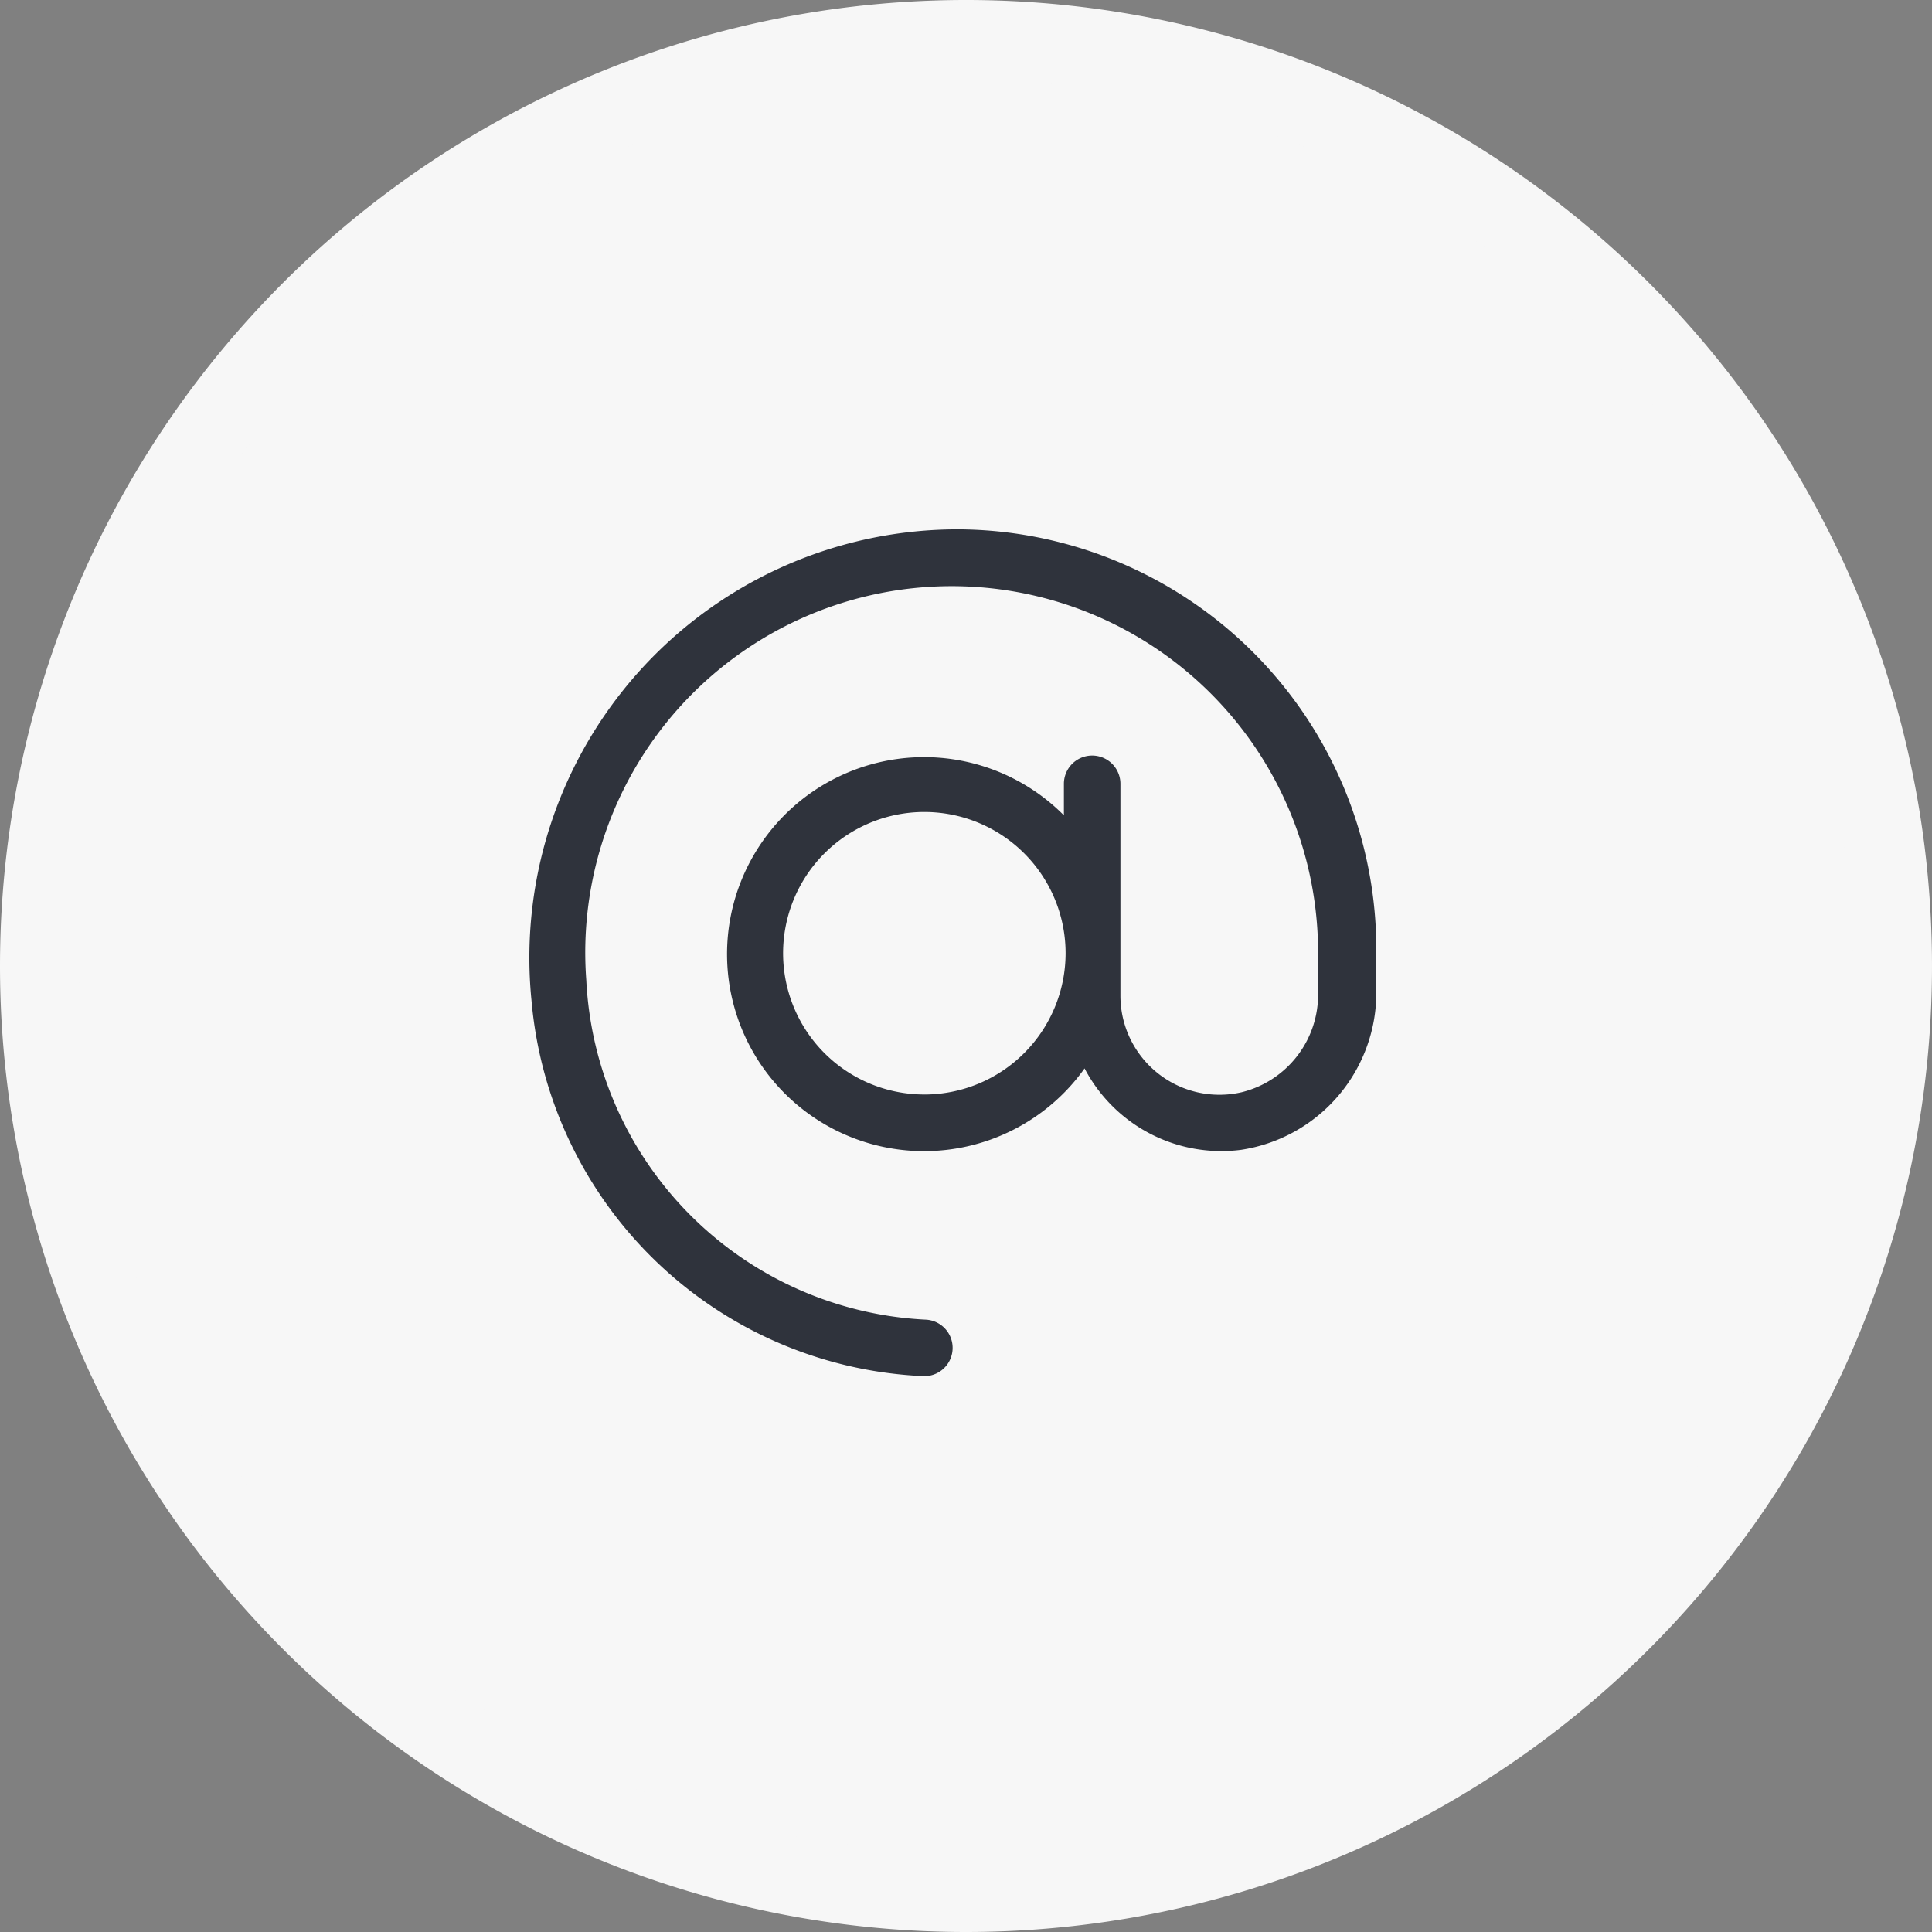
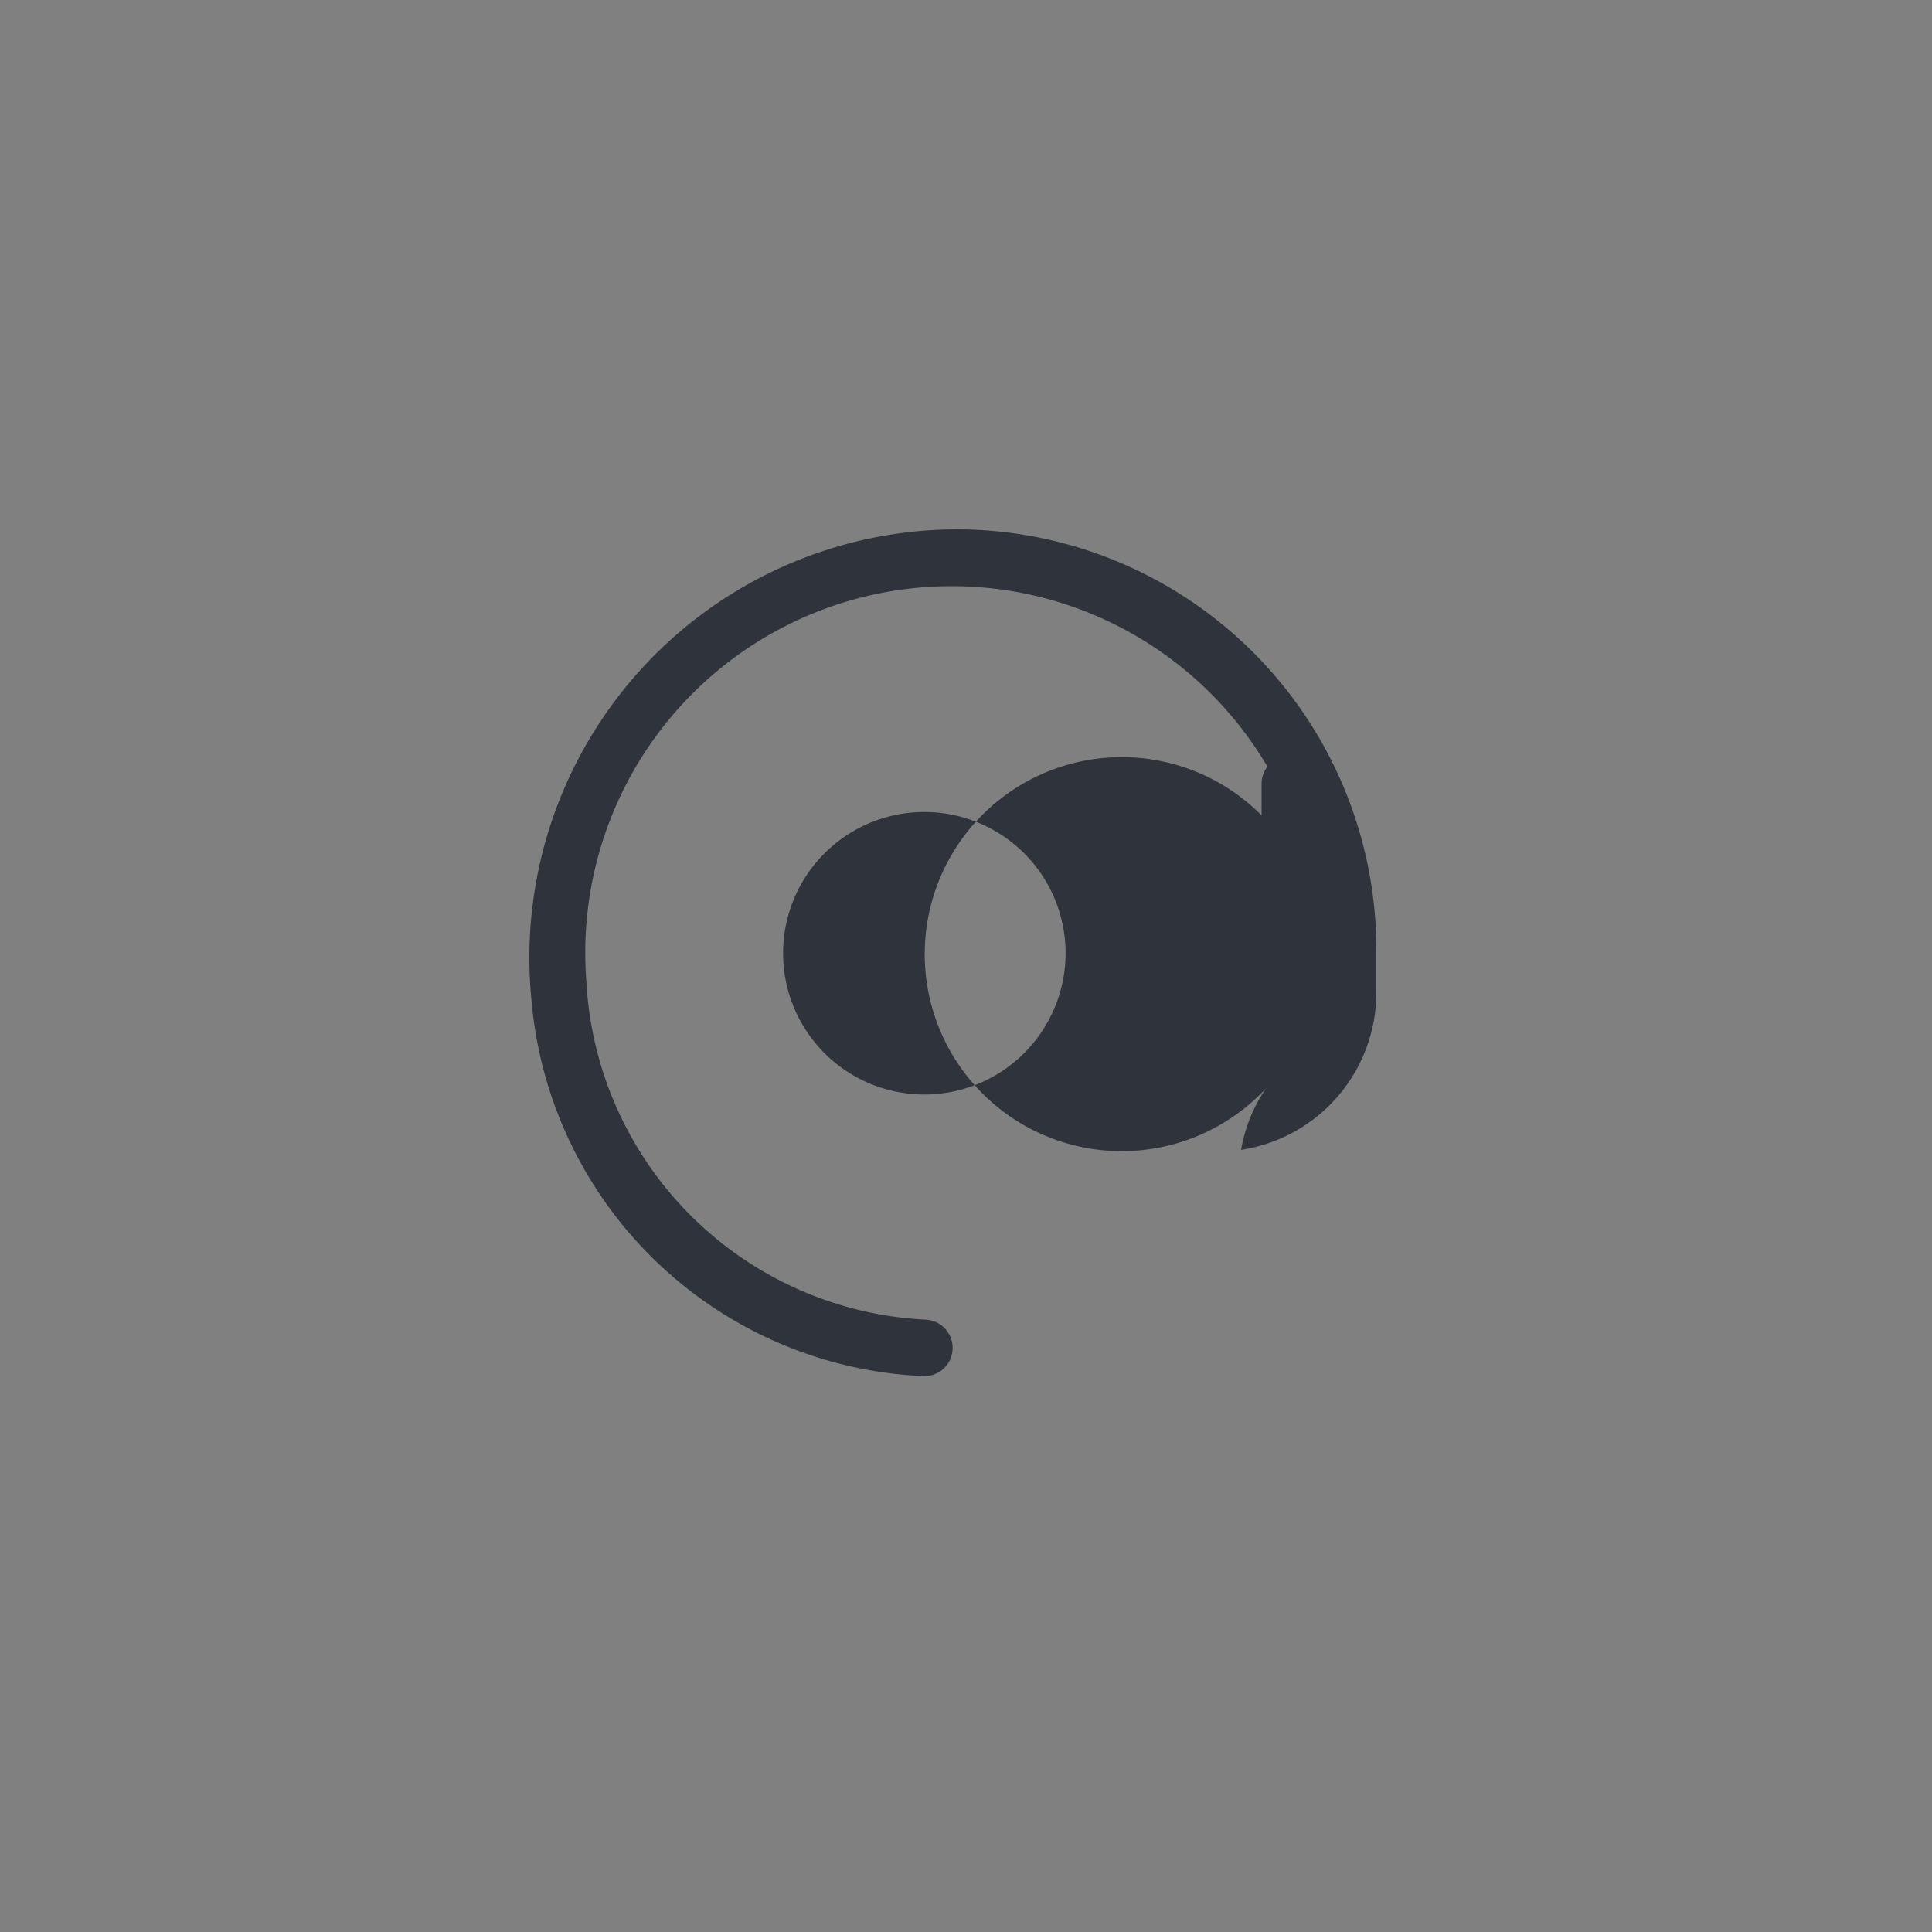
<svg xmlns="http://www.w3.org/2000/svg" width="73" height="73" viewBox="0 0 73 73">
  <rect x="0" y="0" width="73" height="73" fill="#808080" stroke="none" />
  <g id="Group_3036" data-name="Group 3036" transform="translate(-720 -5886)">
-     <path id="Path_8684" data-name="Path 8684" d="M410,1171.983a35,35,0,1,0-35-35,35,35,0,0,0,35,35" transform="translate(346.5 4785.517)" fill="#f7f7f7" stroke="#f7f7f7" stroke-width="3" />
-     <path id="at-light" d="M32.253,16.006A16.188,16.188,0,0,0,16.088,33.813,15.554,15.554,0,0,0,30.856,48a1.068,1.068,0,1,0,.151-2.131A13.508,13.508,0,0,1,18.158,33.036a13.845,13.845,0,1,1,27.651-1.013v1.5a3.8,3.8,0,0,1-2.89,3.752,3.741,3.741,0,0,1-4.579-3.643V25.621a1.068,1.068,0,0,0-2.136,0v1.192a7.444,7.444,0,1,0,.781,9.561A5.838,5.838,0,0,0,42.9,39.451a6.011,6.011,0,0,0,5.109-6.029v-1.4A15.879,15.879,0,0,0,32.253,16.006Zm-1.32,21.354a5.337,5.337,0,1,1,5.335-5.335A5.344,5.344,0,0,1,30.933,37.361Z" transform="translate(723.995 5889.995)" fill="#2f333c" />
+     <path id="at-light" d="M32.253,16.006A16.188,16.188,0,0,0,16.088,33.813,15.554,15.554,0,0,0,30.856,48a1.068,1.068,0,1,0,.151-2.131A13.508,13.508,0,0,1,18.158,33.036a13.845,13.845,0,1,1,27.651-1.013v1.5V25.621a1.068,1.068,0,0,0-2.136,0v1.192a7.444,7.444,0,1,0,.781,9.561A5.838,5.838,0,0,0,42.9,39.451a6.011,6.011,0,0,0,5.109-6.029v-1.4A15.879,15.879,0,0,0,32.253,16.006Zm-1.32,21.354a5.337,5.337,0,1,1,5.335-5.335A5.344,5.344,0,0,1,30.933,37.361Z" transform="translate(723.995 5889.995)" fill="#2f333c" />
  </g>
</svg>